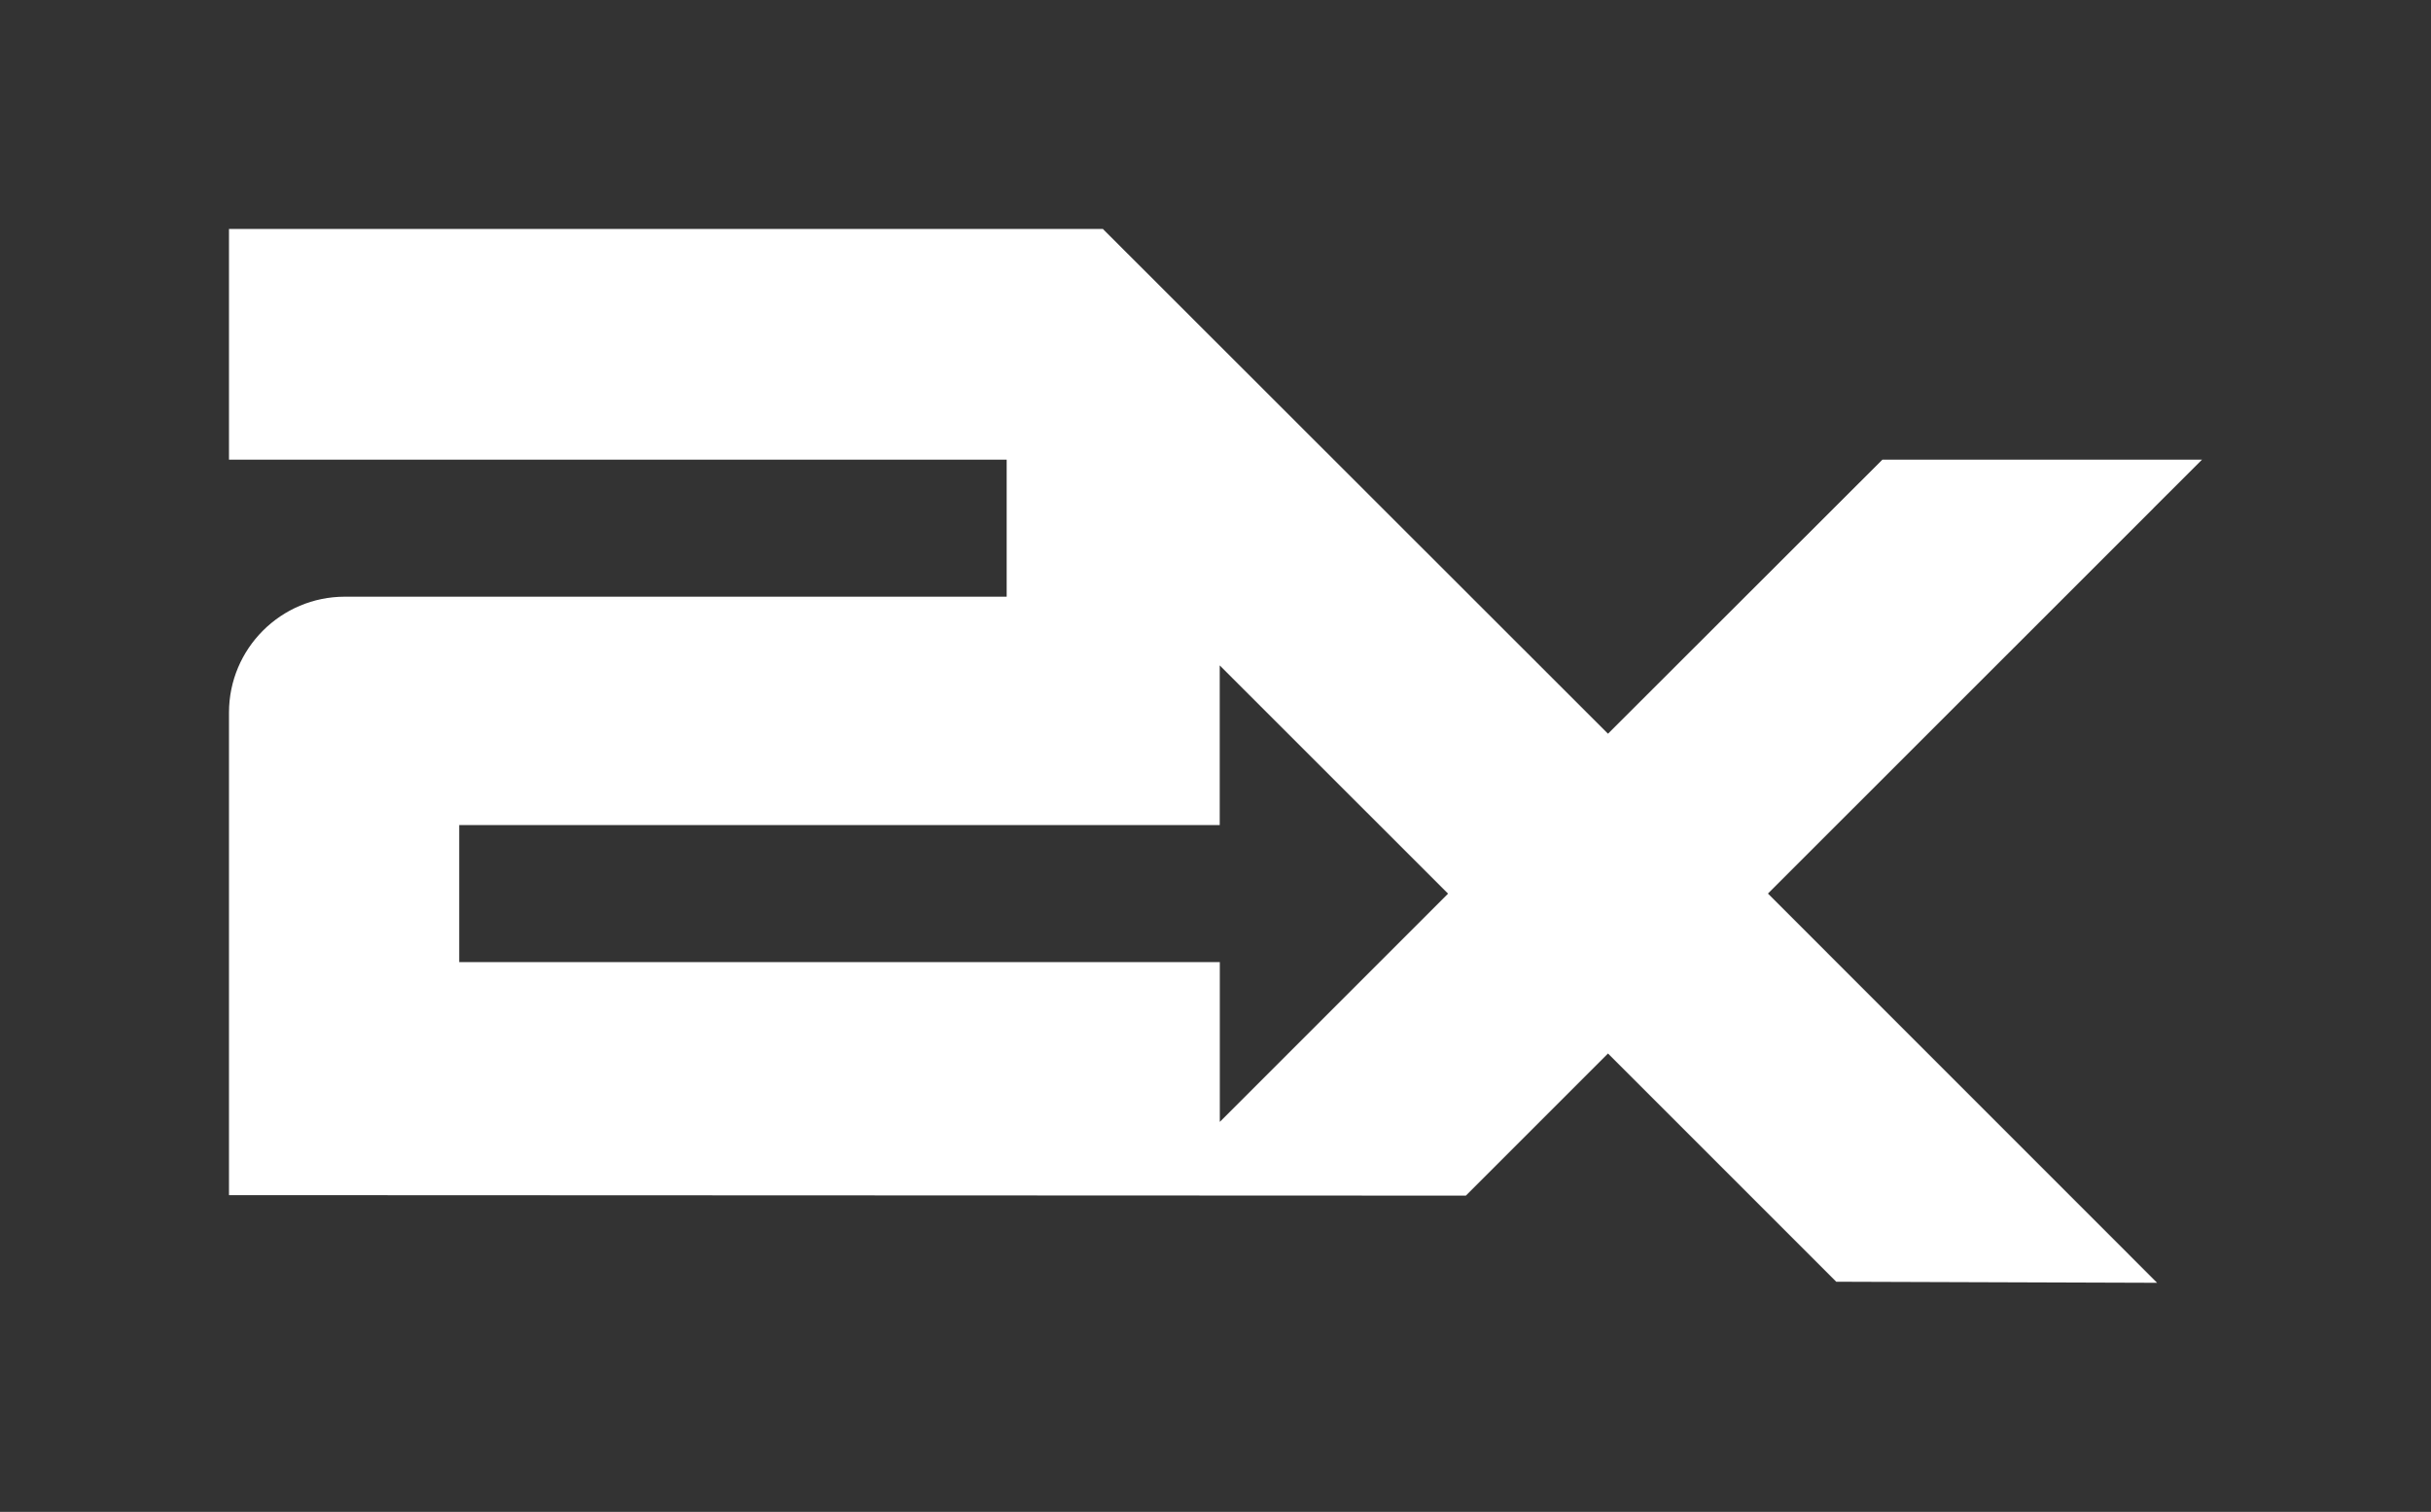
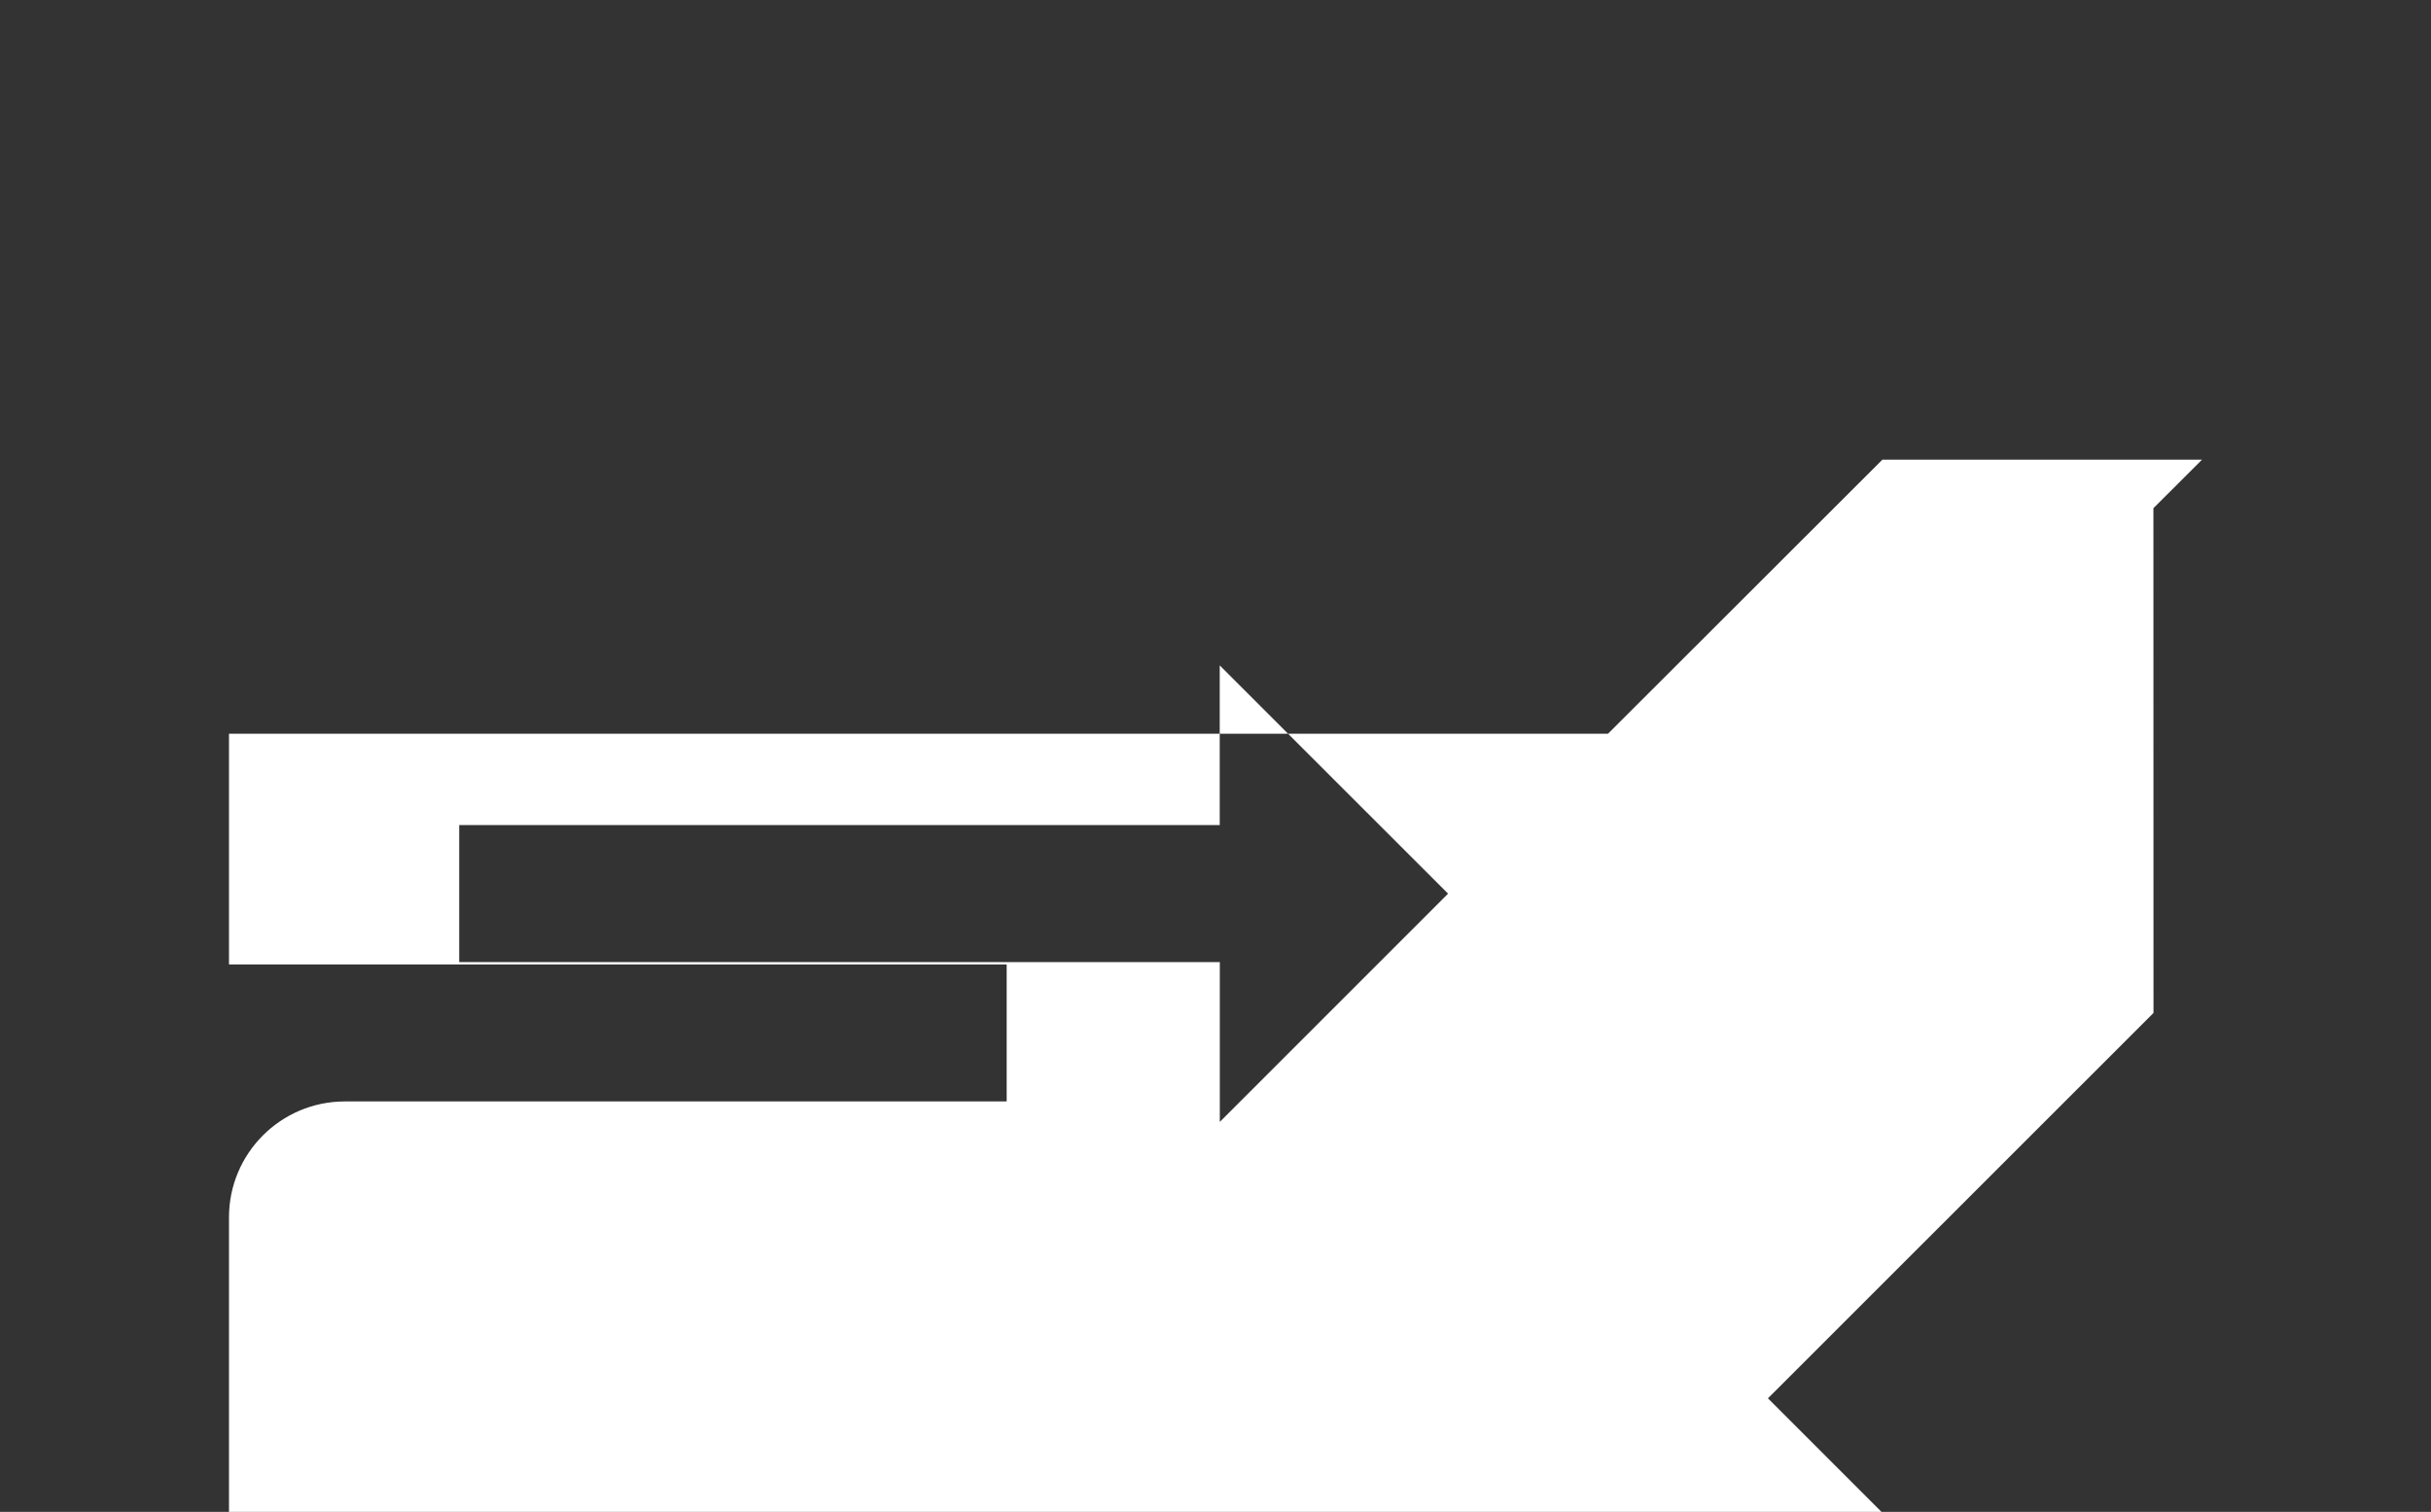
<svg xmlns="http://www.w3.org/2000/svg" id="Layer_1" viewBox="0 0 296.09 184.15">
  <rect x="0" y="0" width="296.09" height="184.15" fill="#333333" stroke="none" />
  <defs>
    <style>.cls-1{fill:#fff;}</style>
  </defs>
-   <path class="cls-1" d="M262.28,61.9l5.92-5.91h-38.93s-33.42,33.38-33.42,33.38l-61.52-61.48H27.89v28.1h94.72v16.69H42.01c-7.8,0-14.12,6.32-14.12,14.12v58.77l150.65.06,17.31-17.31,27.8,27.8,39.08.13-47.4-47.41,46.96-46.94ZM148.57,117.19H55.93v-16.69h92.63v-19.45s27.81,27.8,27.81,27.8l-27.8,27.8v-19.45Z" />
+   <path class="cls-1" d="M262.28,61.9l5.92-5.91h-38.93s-33.42,33.38-33.42,33.38H27.89v28.1h94.72v16.69H42.01c-7.8,0-14.12,6.32-14.12,14.12v58.77l150.65.06,17.31-17.31,27.8,27.8,39.08.13-47.4-47.41,46.96-46.94ZM148.57,117.19H55.93v-16.69h92.63v-19.45s27.81,27.8,27.81,27.8l-27.8,27.8v-19.45Z" />
</svg>